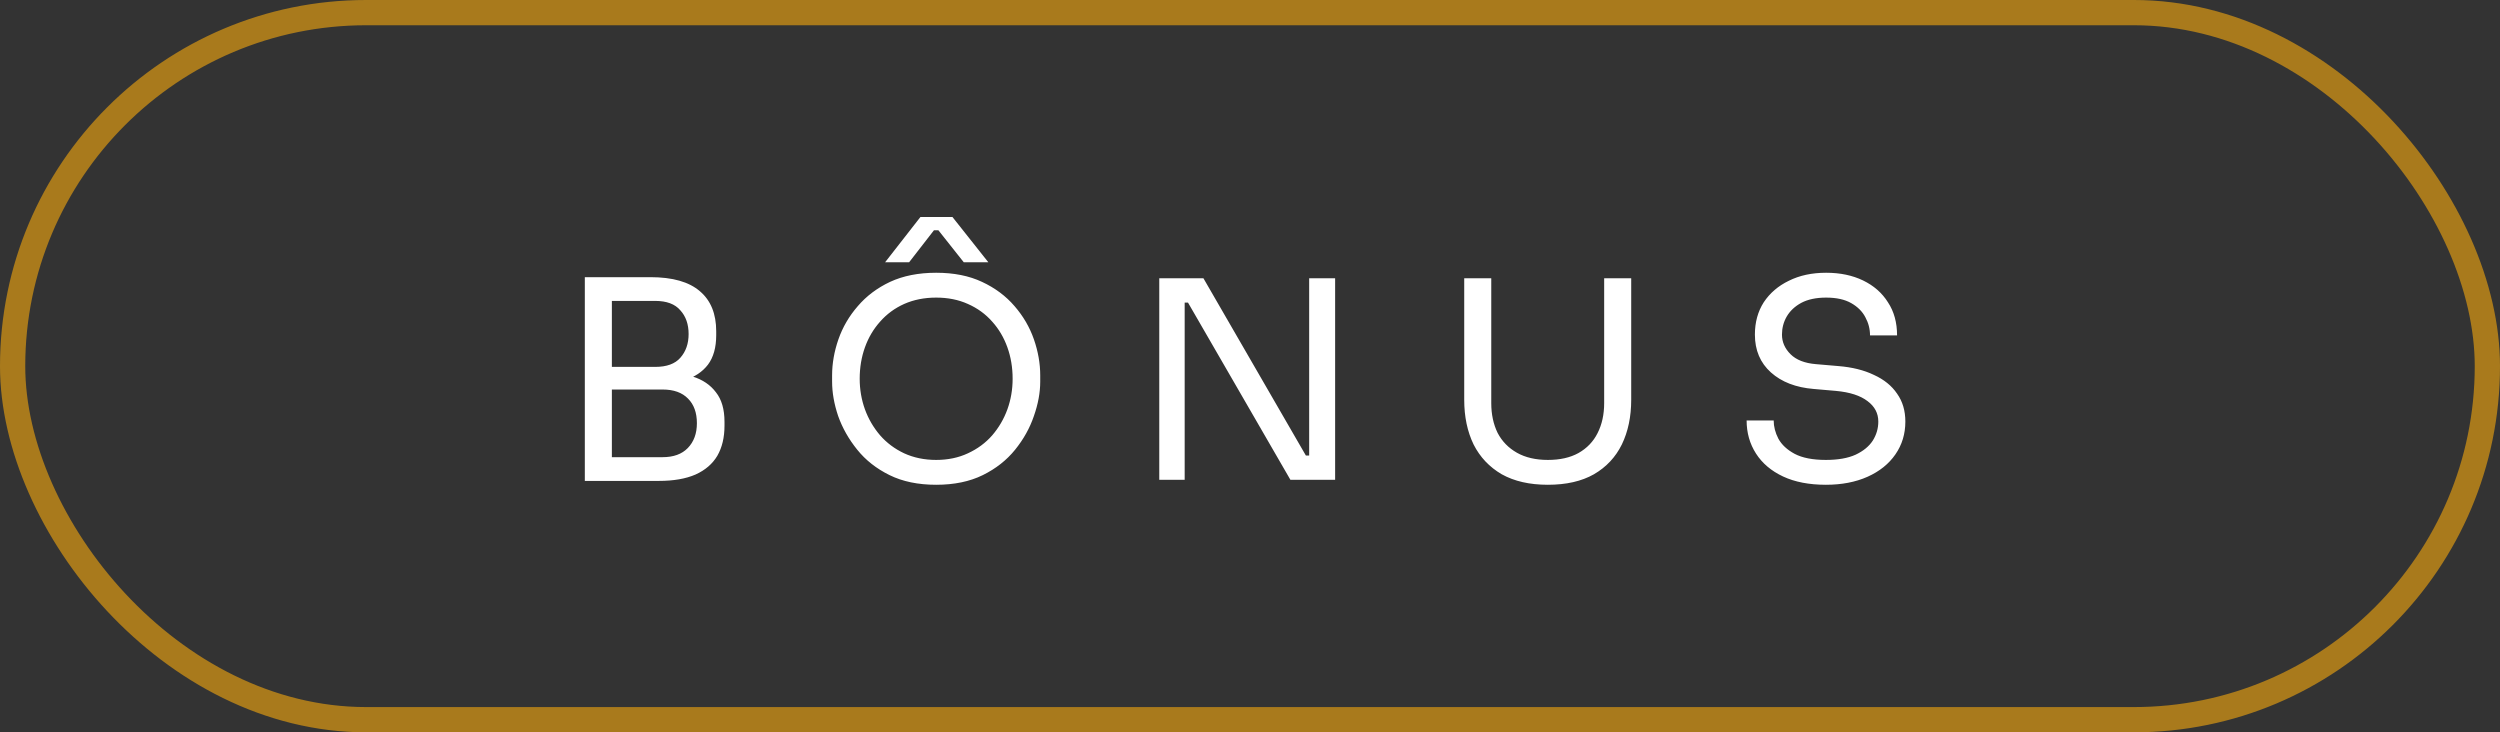
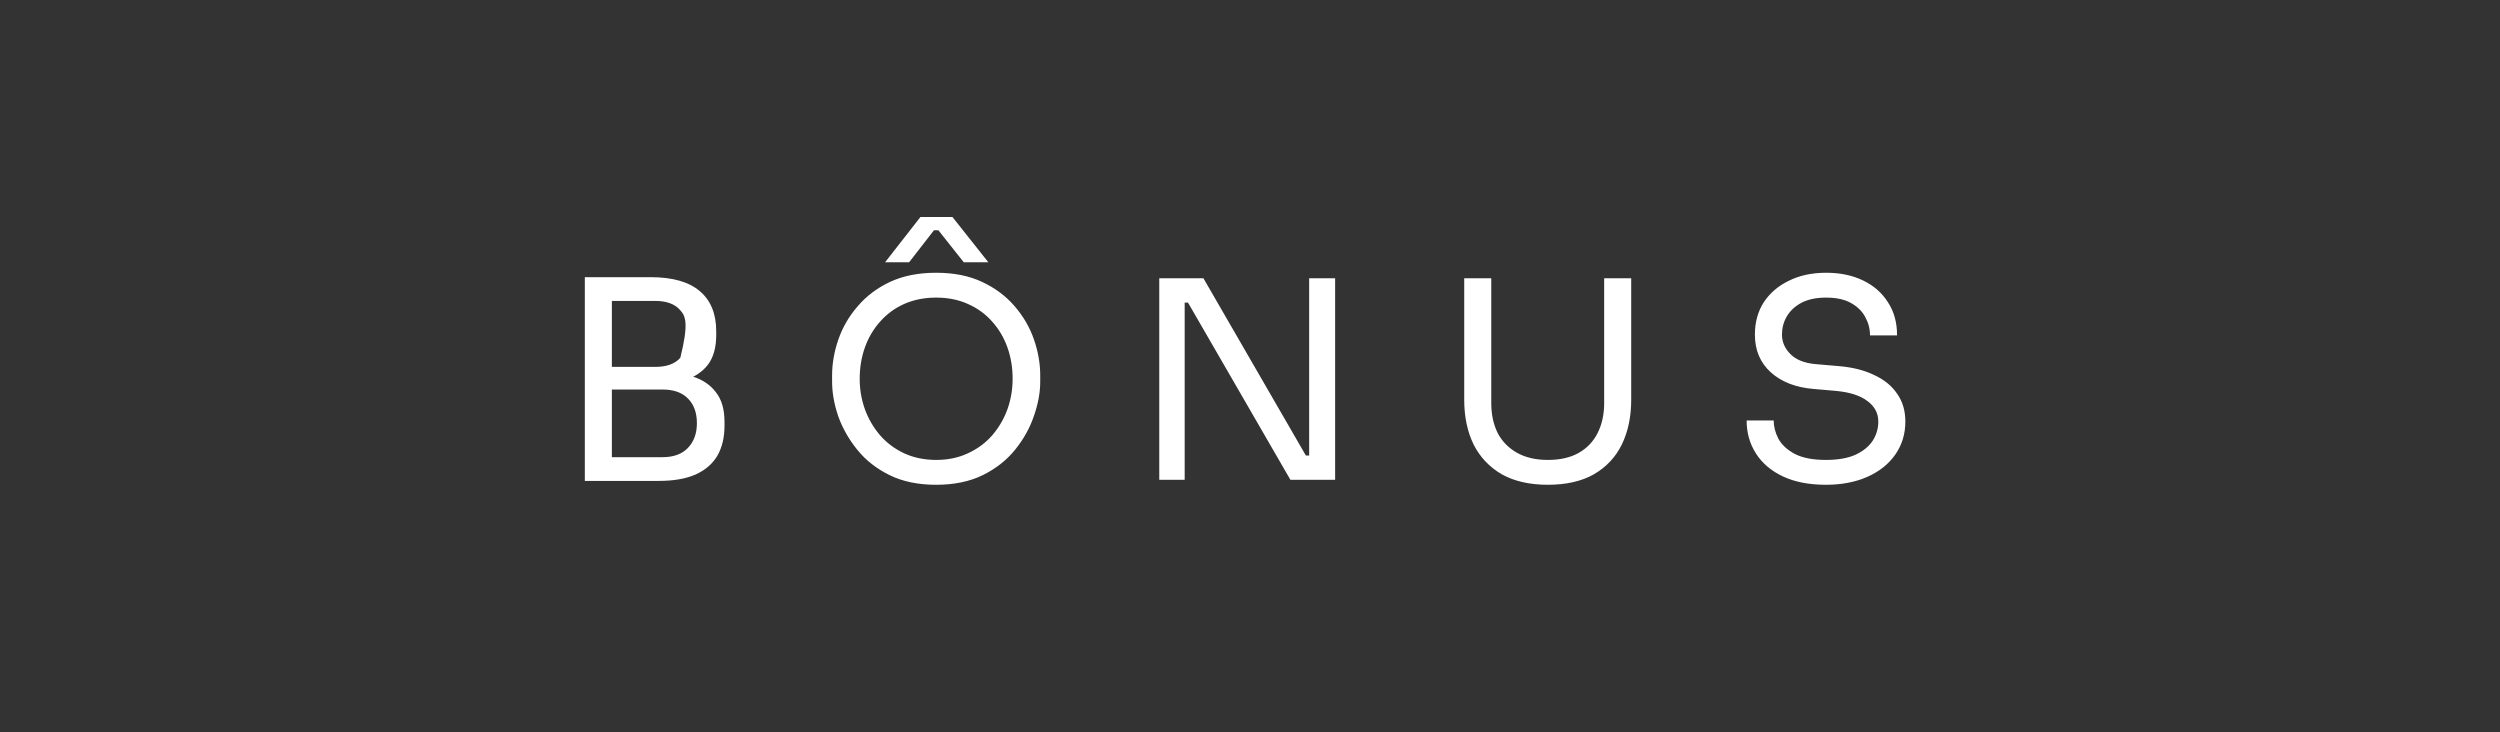
<svg xmlns="http://www.w3.org/2000/svg" width="99" height="29" viewBox="0 0 99 29" fill="none">
  <rect x="0" y="0" width="99" height="29" fill="#333333" stroke="none" />
-   <rect x="0.5" y="0.5" width="98" height="28" rx="14" stroke="#A97A1C" />
-   <path d="M24.011 19.044V18.104H26.241C26.671 18.104 27.003 17.983 27.236 17.743C27.477 17.495 27.597 17.167 27.597 16.759C27.597 16.344 27.48 16.019 27.247 15.786C27.014 15.546 26.679 15.425 26.241 15.425H24.011V14.726H26.088C26.599 14.726 27.047 14.788 27.433 14.912C27.826 15.036 28.133 15.243 28.351 15.535C28.577 15.819 28.69 16.209 28.69 16.704V16.857C28.69 17.324 28.595 17.721 28.406 18.049C28.216 18.37 27.928 18.617 27.542 18.792C27.156 18.96 26.671 19.044 26.088 19.044H24.011ZM23.159 19.044V10.976H24.23V19.044H23.159ZM24.011 15.229V14.529H25.946C26.398 14.529 26.73 14.409 26.941 14.168C27.16 13.921 27.269 13.607 27.269 13.228C27.269 12.842 27.16 12.528 26.941 12.288C26.73 12.04 26.398 11.916 25.946 11.916H24.011V10.976H25.76C26.635 10.976 27.287 11.162 27.717 11.534C28.147 11.898 28.362 12.427 28.362 13.119V13.272C28.362 13.76 28.253 14.15 28.034 14.442C27.816 14.726 27.509 14.93 27.116 15.054C26.73 15.17 26.278 15.229 25.76 15.229H24.011ZM37.072 19.197C36.358 19.197 35.742 19.069 35.225 18.814C34.707 18.559 34.281 18.224 33.946 17.808C33.611 17.393 33.359 16.948 33.191 16.475C33.031 16.001 32.951 15.546 32.951 15.108V14.868C32.951 14.394 33.035 13.917 33.202 13.436C33.37 12.955 33.625 12.518 33.968 12.124C34.31 11.723 34.736 11.403 35.247 11.162C35.764 10.922 36.373 10.801 37.072 10.801C37.772 10.801 38.377 10.922 38.887 11.162C39.404 11.403 39.834 11.723 40.177 12.124C40.519 12.518 40.774 12.955 40.942 13.436C41.109 13.917 41.193 14.394 41.193 14.868V15.108C41.193 15.546 41.109 16.001 40.942 16.475C40.782 16.948 40.534 17.393 40.199 17.808C39.863 18.224 39.437 18.559 38.92 18.814C38.402 19.069 37.786 19.197 37.072 19.197ZM37.072 18.213C37.539 18.213 37.958 18.125 38.329 17.951C38.708 17.776 39.029 17.539 39.291 17.24C39.554 16.934 39.754 16.591 39.892 16.212C40.031 15.826 40.1 15.422 40.1 14.999C40.1 14.555 40.031 14.139 39.892 13.753C39.754 13.367 39.554 13.028 39.291 12.736C39.029 12.438 38.708 12.204 38.329 12.037C37.958 11.869 37.539 11.785 37.072 11.785C36.606 11.785 36.183 11.869 35.804 12.037C35.432 12.204 35.115 12.438 34.853 12.736C34.591 13.028 34.39 13.367 34.252 13.753C34.113 14.139 34.044 14.555 34.044 14.999C34.044 15.422 34.113 15.826 34.252 16.212C34.39 16.591 34.591 16.934 34.853 17.24C35.115 17.539 35.432 17.776 35.804 17.951C36.183 18.125 36.606 18.213 37.072 18.213ZM35.05 10.386L36.449 8.593H37.717L39.138 10.386H38.165L37.16 9.118H36.985L36.001 10.386H35.05ZM45.907 19V11.02H47.656L51.712 18.038H52.062L51.843 18.235V11.02H52.871V19H51.1L47.044 11.982H46.694L46.913 11.785V19H45.907ZM61.295 19.197C60.573 19.197 59.965 19.058 59.469 18.781C58.981 18.497 58.609 18.104 58.354 17.601C58.107 17.091 57.983 16.5 57.983 15.83V11.02H59.054V15.961C59.054 16.406 59.138 16.799 59.305 17.142C59.48 17.477 59.735 17.739 60.071 17.929C60.406 18.118 60.814 18.213 61.295 18.213C61.776 18.213 62.18 18.122 62.508 17.94C62.844 17.75 63.095 17.488 63.263 17.153C63.438 16.81 63.525 16.413 63.525 15.961V11.02H64.596V15.83C64.596 16.5 64.472 17.091 64.225 17.601C63.977 18.104 63.609 18.497 63.12 18.781C62.632 19.058 62.024 19.197 61.295 19.197ZM72.304 19.197C71.641 19.197 71.076 19.087 70.609 18.869C70.143 18.65 69.786 18.348 69.538 17.962C69.29 17.575 69.166 17.138 69.166 16.65H70.238C70.238 16.89 70.299 17.131 70.423 17.371C70.555 17.612 70.77 17.812 71.068 17.972C71.374 18.133 71.786 18.213 72.304 18.213C72.785 18.213 73.178 18.144 73.484 18.005C73.79 17.86 74.016 17.674 74.162 17.448C74.308 17.215 74.381 16.963 74.381 16.694C74.381 16.366 74.239 16.096 73.954 15.884C73.67 15.666 73.255 15.531 72.708 15.48L71.823 15.403C71.116 15.345 70.551 15.127 70.128 14.748C69.706 14.369 69.494 13.87 69.494 13.25C69.494 12.762 69.611 12.335 69.844 11.971C70.085 11.607 70.416 11.322 70.839 11.118C71.261 10.907 71.753 10.801 72.315 10.801C72.868 10.801 73.357 10.903 73.779 11.107C74.202 11.312 74.53 11.599 74.763 11.971C75.004 12.335 75.124 12.773 75.124 13.283H74.053C74.053 13.028 73.991 12.787 73.867 12.561C73.75 12.335 73.564 12.15 73.309 12.004C73.054 11.858 72.723 11.785 72.315 11.785C71.921 11.785 71.593 11.854 71.331 11.993C71.076 12.131 70.882 12.314 70.751 12.54C70.627 12.758 70.566 12.995 70.566 13.25C70.566 13.541 70.678 13.8 70.904 14.026C71.13 14.252 71.466 14.383 71.91 14.42L72.796 14.496C73.342 14.54 73.812 14.656 74.206 14.846C74.606 15.028 74.913 15.276 75.124 15.589C75.343 15.896 75.452 16.264 75.452 16.694C75.452 17.182 75.321 17.615 75.058 17.994C74.796 18.373 74.428 18.668 73.954 18.88C73.481 19.091 72.93 19.197 72.304 19.197Z" fill="white" />
+   <path d="M24.011 19.044V18.104H26.241C26.671 18.104 27.003 17.983 27.236 17.743C27.477 17.495 27.597 17.167 27.597 16.759C27.597 16.344 27.48 16.019 27.247 15.786C27.014 15.546 26.679 15.425 26.241 15.425H24.011V14.726H26.088C26.599 14.726 27.047 14.788 27.433 14.912C27.826 15.036 28.133 15.243 28.351 15.535C28.577 15.819 28.69 16.209 28.69 16.704V16.857C28.69 17.324 28.595 17.721 28.406 18.049C28.216 18.37 27.928 18.617 27.542 18.792C27.156 18.96 26.671 19.044 26.088 19.044H24.011ZM23.159 19.044V10.976H24.23V19.044H23.159ZM24.011 15.229V14.529H25.946C26.398 14.529 26.73 14.409 26.941 14.168C27.269 12.842 27.16 12.528 26.941 12.288C26.73 12.04 26.398 11.916 25.946 11.916H24.011V10.976H25.76C26.635 10.976 27.287 11.162 27.717 11.534C28.147 11.898 28.362 12.427 28.362 13.119V13.272C28.362 13.76 28.253 14.15 28.034 14.442C27.816 14.726 27.509 14.93 27.116 15.054C26.73 15.17 26.278 15.229 25.76 15.229H24.011ZM37.072 19.197C36.358 19.197 35.742 19.069 35.225 18.814C34.707 18.559 34.281 18.224 33.946 17.808C33.611 17.393 33.359 16.948 33.191 16.475C33.031 16.001 32.951 15.546 32.951 15.108V14.868C32.951 14.394 33.035 13.917 33.202 13.436C33.37 12.955 33.625 12.518 33.968 12.124C34.31 11.723 34.736 11.403 35.247 11.162C35.764 10.922 36.373 10.801 37.072 10.801C37.772 10.801 38.377 10.922 38.887 11.162C39.404 11.403 39.834 11.723 40.177 12.124C40.519 12.518 40.774 12.955 40.942 13.436C41.109 13.917 41.193 14.394 41.193 14.868V15.108C41.193 15.546 41.109 16.001 40.942 16.475C40.782 16.948 40.534 17.393 40.199 17.808C39.863 18.224 39.437 18.559 38.92 18.814C38.402 19.069 37.786 19.197 37.072 19.197ZM37.072 18.213C37.539 18.213 37.958 18.125 38.329 17.951C38.708 17.776 39.029 17.539 39.291 17.24C39.554 16.934 39.754 16.591 39.892 16.212C40.031 15.826 40.1 15.422 40.1 14.999C40.1 14.555 40.031 14.139 39.892 13.753C39.754 13.367 39.554 13.028 39.291 12.736C39.029 12.438 38.708 12.204 38.329 12.037C37.958 11.869 37.539 11.785 37.072 11.785C36.606 11.785 36.183 11.869 35.804 12.037C35.432 12.204 35.115 12.438 34.853 12.736C34.591 13.028 34.39 13.367 34.252 13.753C34.113 14.139 34.044 14.555 34.044 14.999C34.044 15.422 34.113 15.826 34.252 16.212C34.39 16.591 34.591 16.934 34.853 17.24C35.115 17.539 35.432 17.776 35.804 17.951C36.183 18.125 36.606 18.213 37.072 18.213ZM35.05 10.386L36.449 8.593H37.717L39.138 10.386H38.165L37.16 9.118H36.985L36.001 10.386H35.05ZM45.907 19V11.02H47.656L51.712 18.038H52.062L51.843 18.235V11.02H52.871V19H51.1L47.044 11.982H46.694L46.913 11.785V19H45.907ZM61.295 19.197C60.573 19.197 59.965 19.058 59.469 18.781C58.981 18.497 58.609 18.104 58.354 17.601C58.107 17.091 57.983 16.5 57.983 15.83V11.02H59.054V15.961C59.054 16.406 59.138 16.799 59.305 17.142C59.48 17.477 59.735 17.739 60.071 17.929C60.406 18.118 60.814 18.213 61.295 18.213C61.776 18.213 62.18 18.122 62.508 17.94C62.844 17.75 63.095 17.488 63.263 17.153C63.438 16.81 63.525 16.413 63.525 15.961V11.02H64.596V15.83C64.596 16.5 64.472 17.091 64.225 17.601C63.977 18.104 63.609 18.497 63.12 18.781C62.632 19.058 62.024 19.197 61.295 19.197ZM72.304 19.197C71.641 19.197 71.076 19.087 70.609 18.869C70.143 18.65 69.786 18.348 69.538 17.962C69.29 17.575 69.166 17.138 69.166 16.65H70.238C70.238 16.89 70.299 17.131 70.423 17.371C70.555 17.612 70.77 17.812 71.068 17.972C71.374 18.133 71.786 18.213 72.304 18.213C72.785 18.213 73.178 18.144 73.484 18.005C73.79 17.86 74.016 17.674 74.162 17.448C74.308 17.215 74.381 16.963 74.381 16.694C74.381 16.366 74.239 16.096 73.954 15.884C73.67 15.666 73.255 15.531 72.708 15.48L71.823 15.403C71.116 15.345 70.551 15.127 70.128 14.748C69.706 14.369 69.494 13.87 69.494 13.25C69.494 12.762 69.611 12.335 69.844 11.971C70.085 11.607 70.416 11.322 70.839 11.118C71.261 10.907 71.753 10.801 72.315 10.801C72.868 10.801 73.357 10.903 73.779 11.107C74.202 11.312 74.53 11.599 74.763 11.971C75.004 12.335 75.124 12.773 75.124 13.283H74.053C74.053 13.028 73.991 12.787 73.867 12.561C73.75 12.335 73.564 12.15 73.309 12.004C73.054 11.858 72.723 11.785 72.315 11.785C71.921 11.785 71.593 11.854 71.331 11.993C71.076 12.131 70.882 12.314 70.751 12.54C70.627 12.758 70.566 12.995 70.566 13.25C70.566 13.541 70.678 13.8 70.904 14.026C71.13 14.252 71.466 14.383 71.91 14.42L72.796 14.496C73.342 14.54 73.812 14.656 74.206 14.846C74.606 15.028 74.913 15.276 75.124 15.589C75.343 15.896 75.452 16.264 75.452 16.694C75.452 17.182 75.321 17.615 75.058 17.994C74.796 18.373 74.428 18.668 73.954 18.88C73.481 19.091 72.93 19.197 72.304 19.197Z" fill="white" />
</svg>